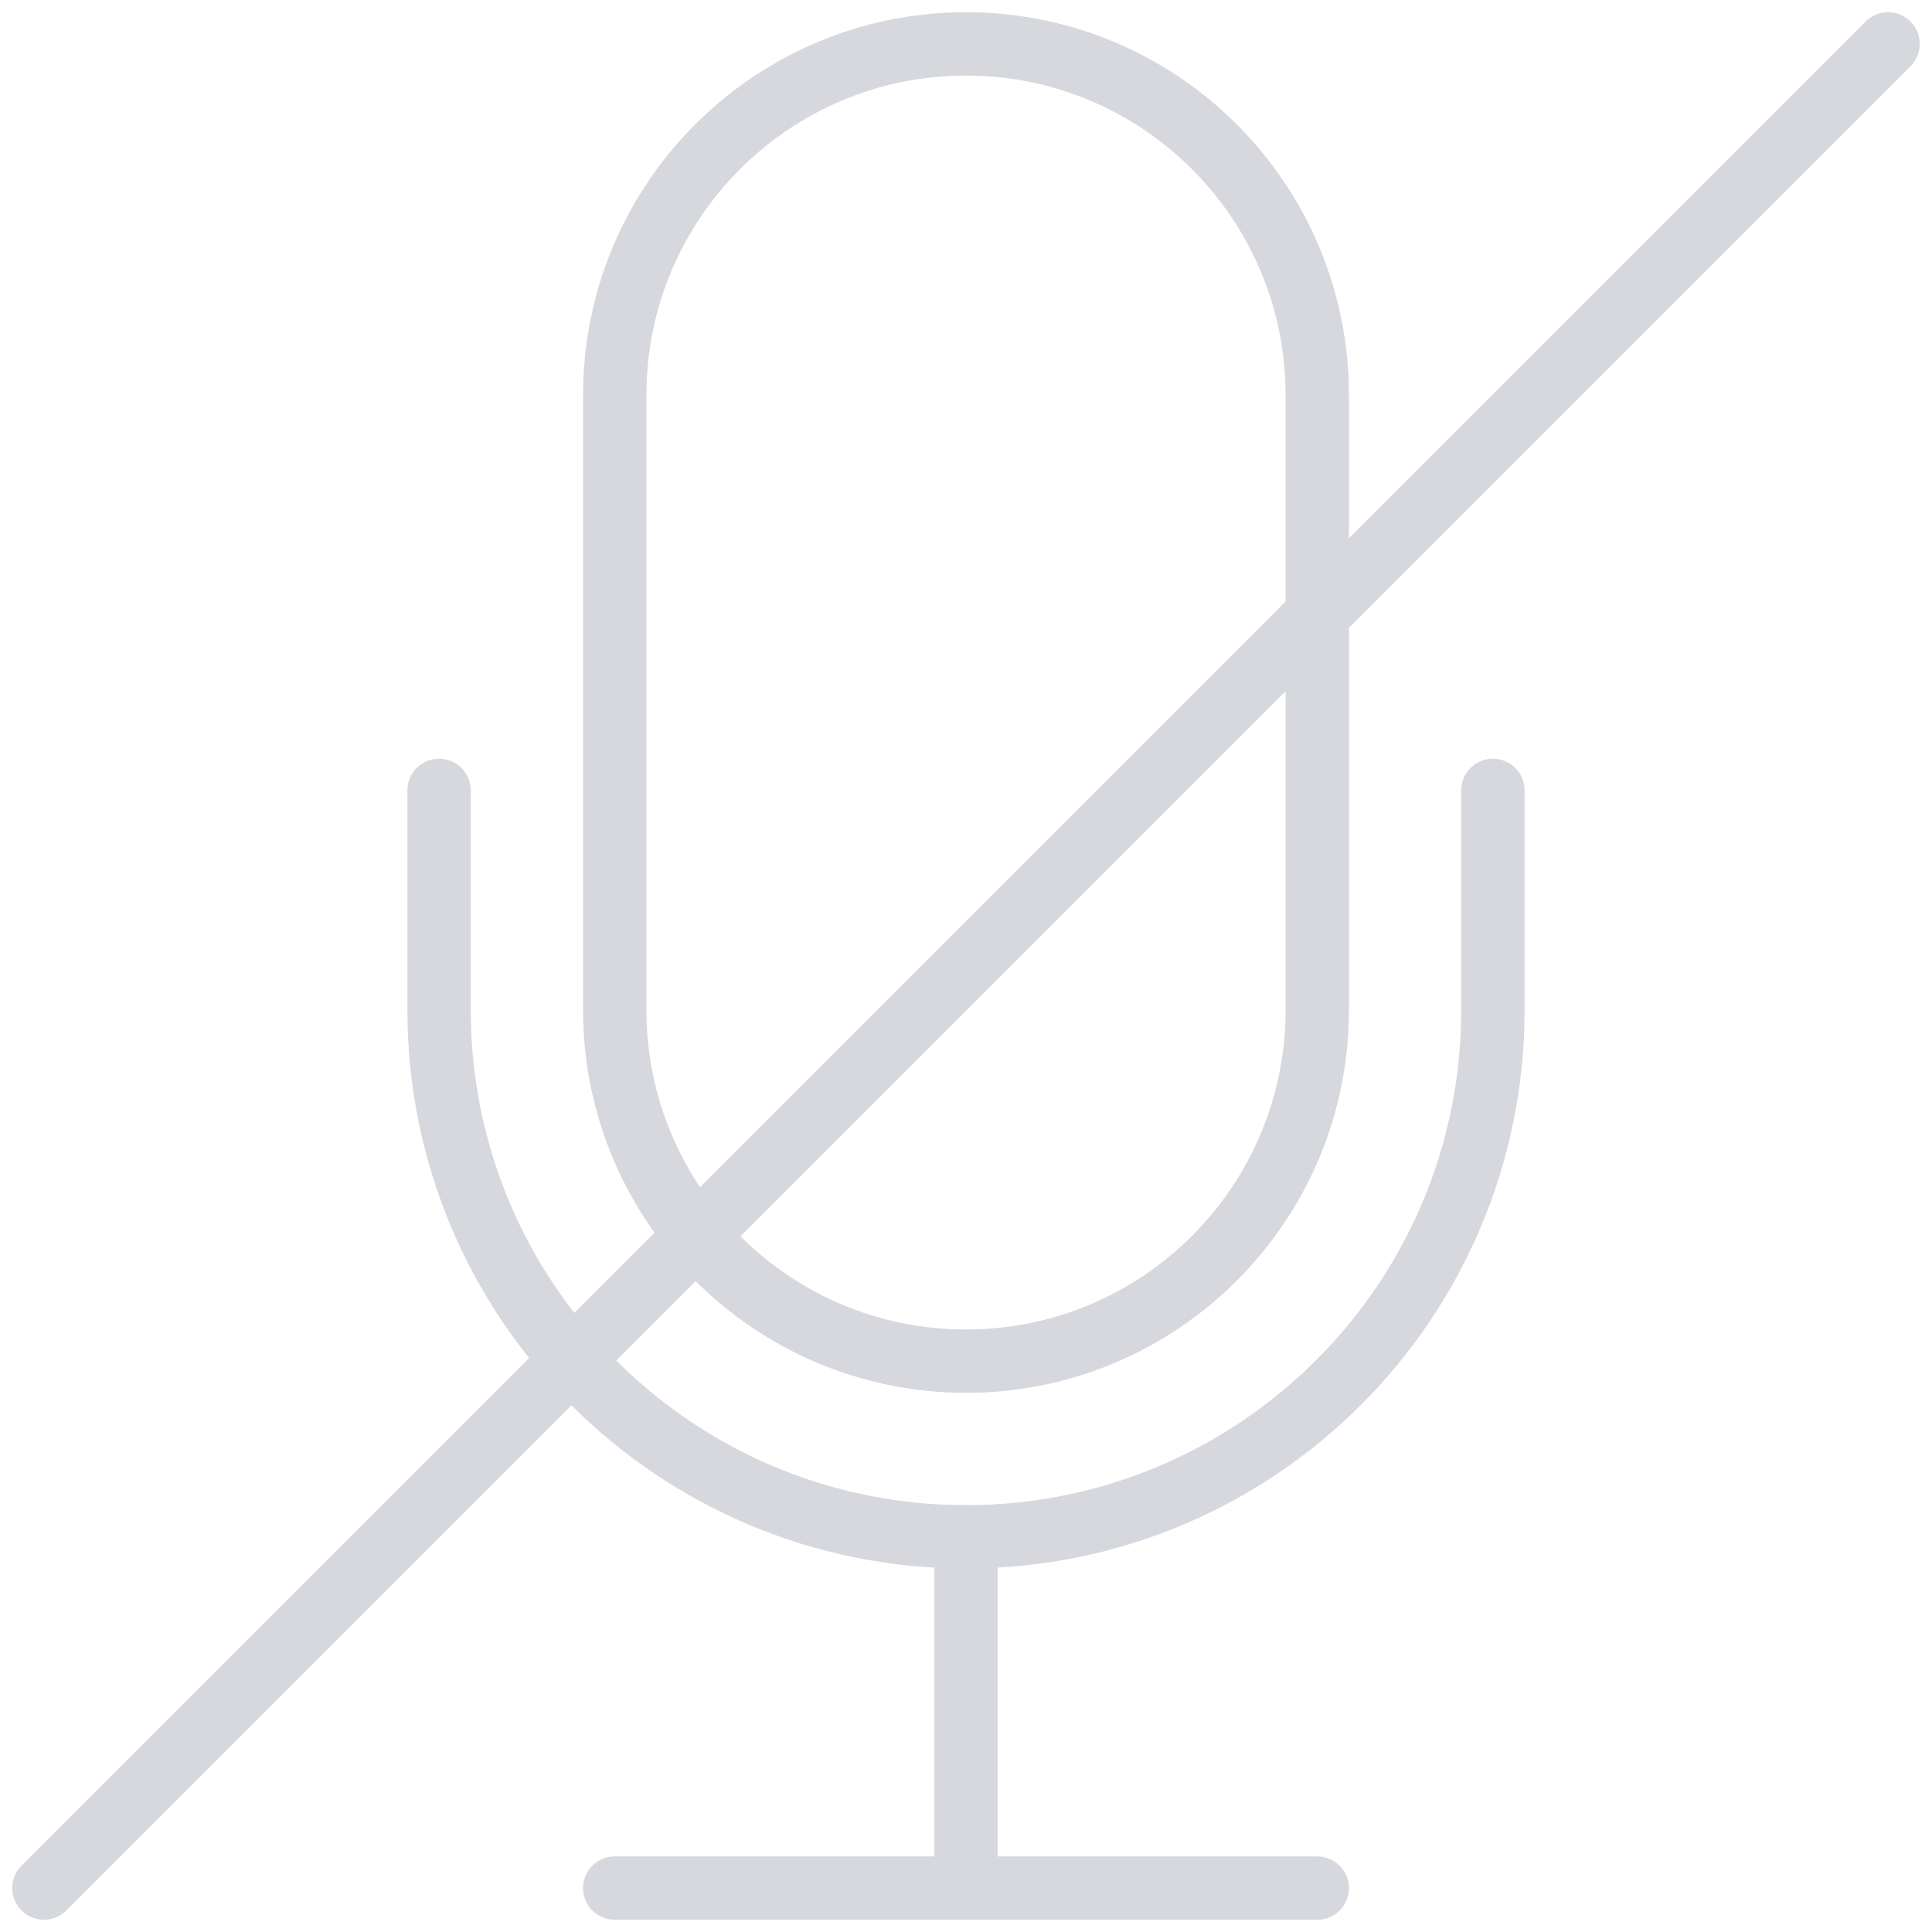
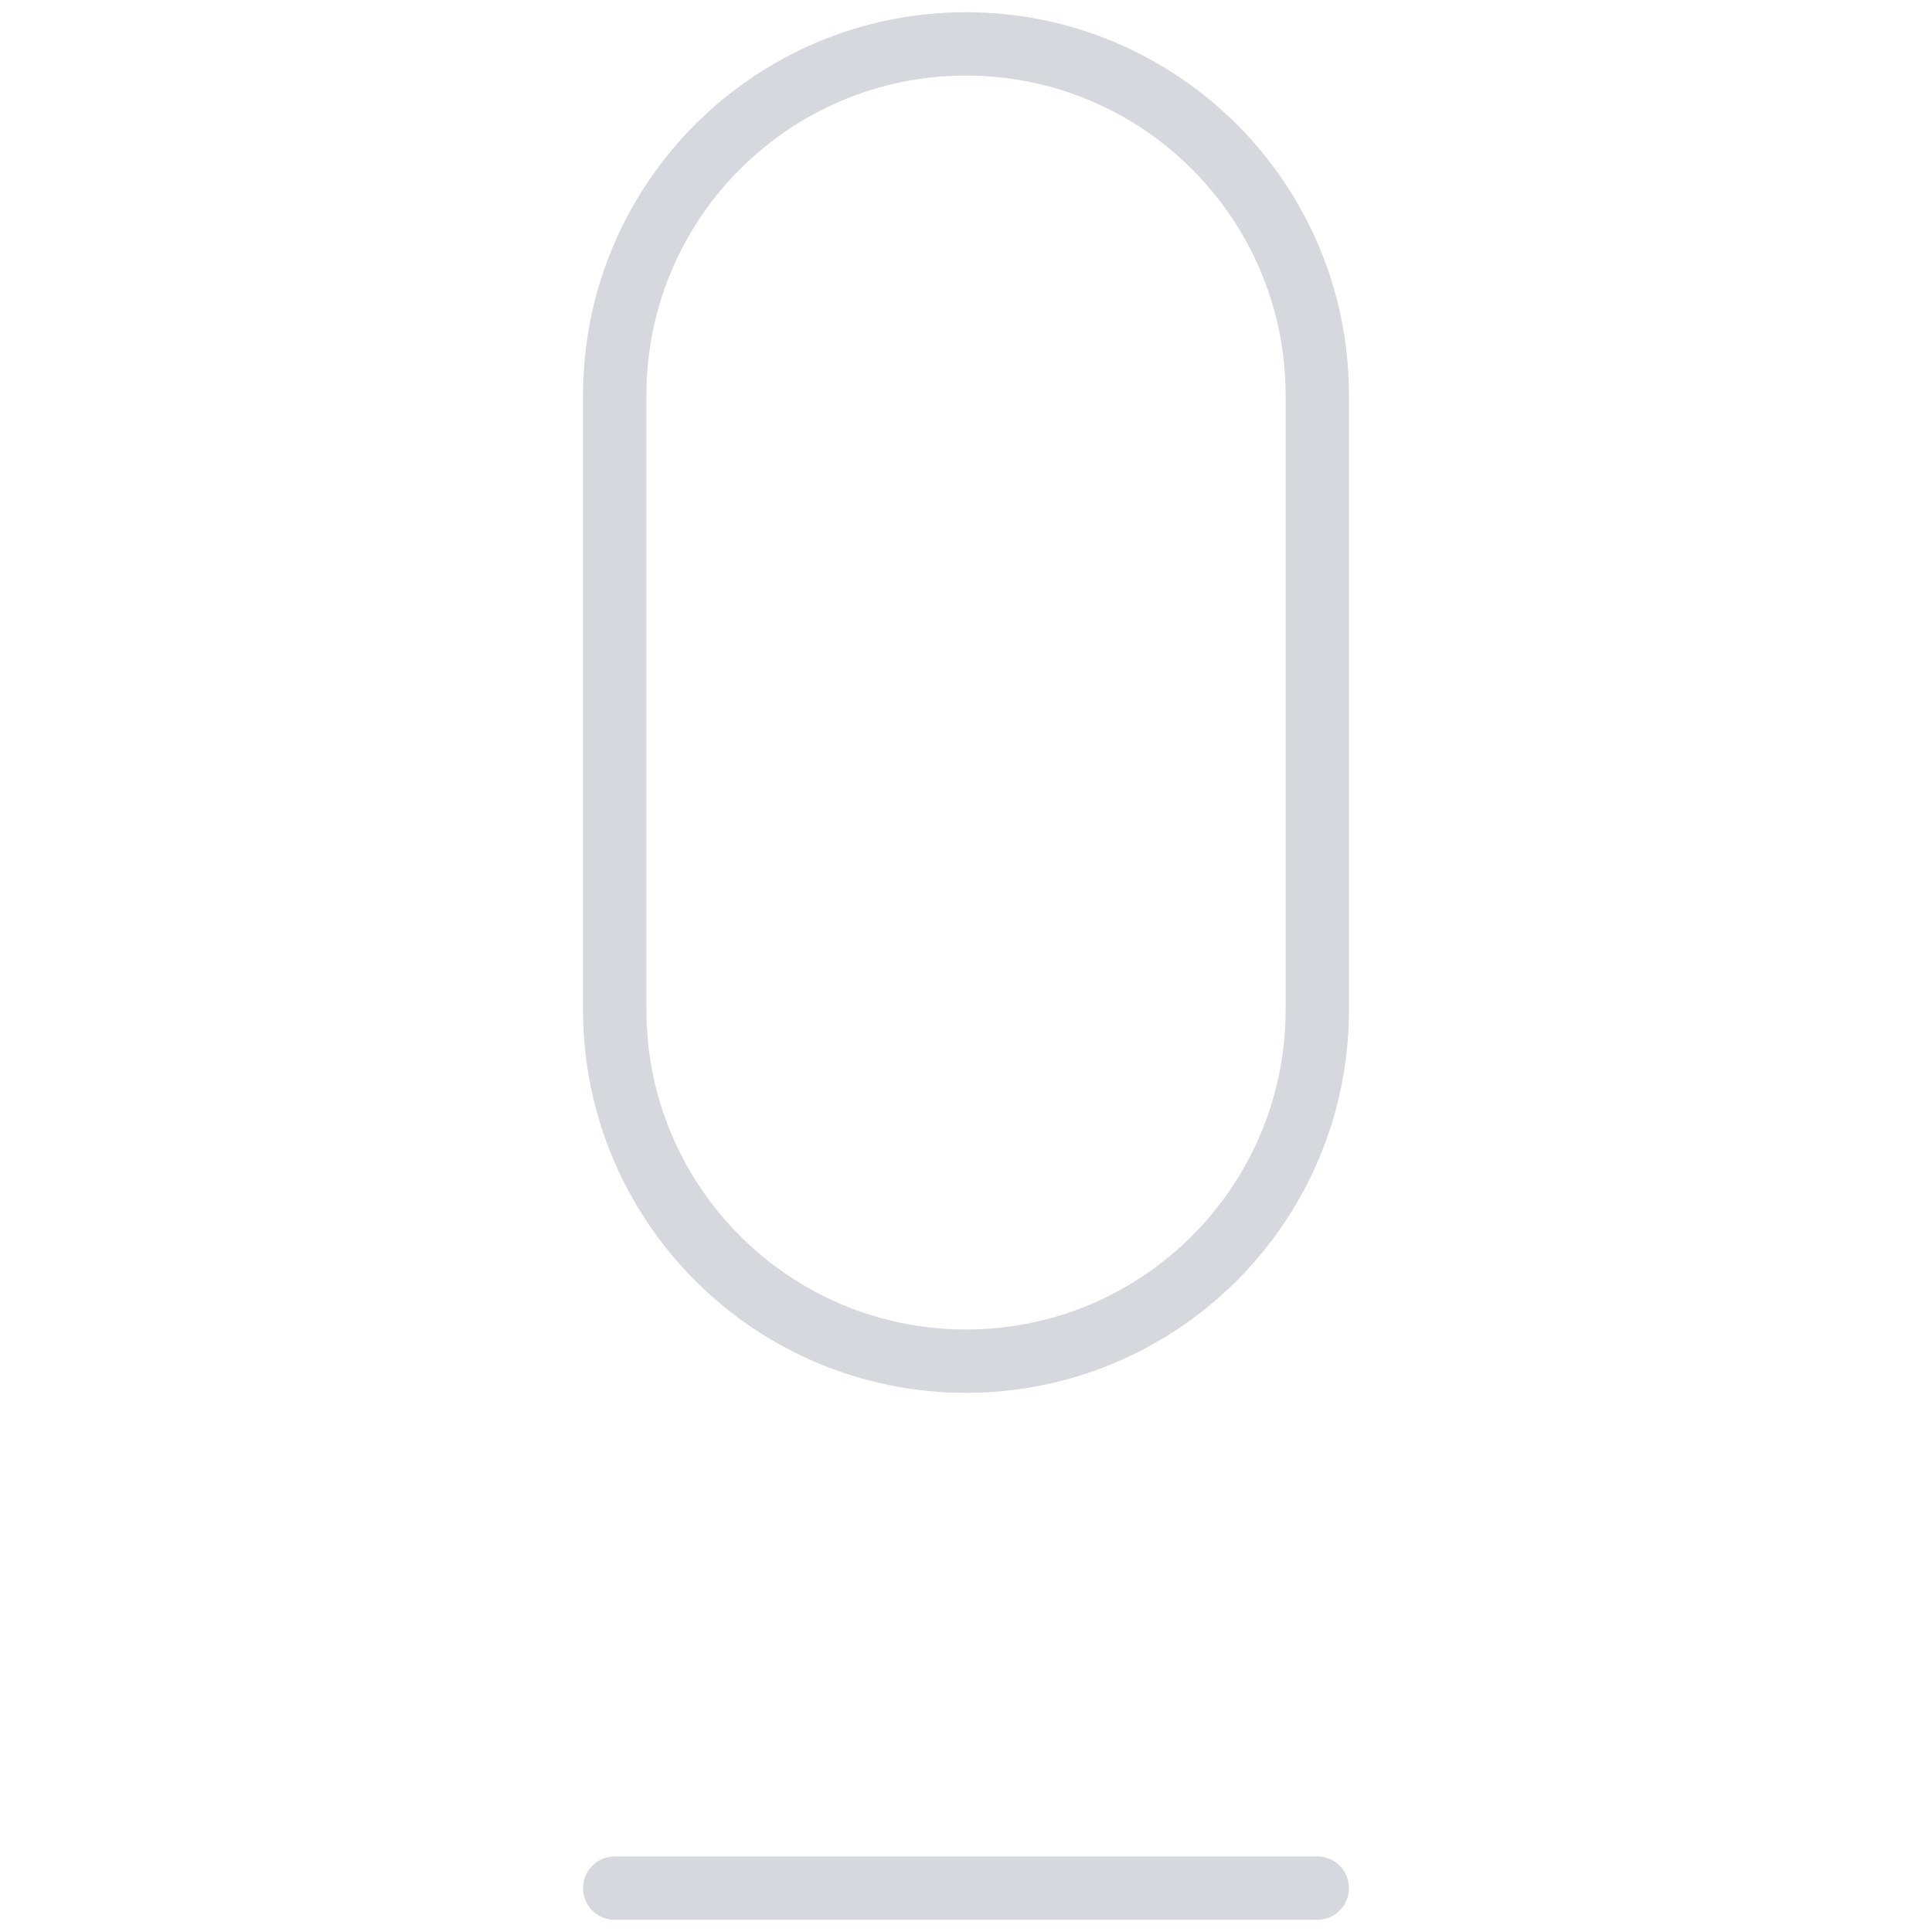
<svg xmlns="http://www.w3.org/2000/svg" xmlns:xlink="http://www.w3.org/1999/xlink" version="1.0" id="Vector_Smart_Object" x="0px" y="0px" viewBox="0 0 61 61" style="enable-background:new 0 0 61 61;" xml:space="preserve">
  <style type="text/css">
	.st0{clip-path:url(#SVGID_2_);}
	.st1{fill:none;stroke:#D6D8DE;stroke-width:2;stroke-linecap:round;stroke-miterlimit:10;}
</style>
  <g id="Group_19">
    <g>
      <defs>
        <rect id="SVGID_1_" y="0" width="61" height="61" />
      </defs>
      <clipPath id="SVGID_2_">
        <use xlink:href="#SVGID_1_" style="overflow:visible;" />
      </clipPath>
      <g id="Group_18" class="st0">
-         <path id="Path_34" class="st1" d="M47.136,24.955v6.932c0,9.188-7.448,16.636-16.636,16.636s-16.637-7.448-16.637-16.636v-6.932" />
-         <path id="Path_35" class="st1" d="M30.5,42.977L30.5,42.977c-6.125,0-11.091-4.966-11.091-11.091l0,0V12.477     c0-6.125,4.966-11.091,11.091-11.091s11.091,4.966,11.091,11.091v19.409C41.591,38.011,36.625,42.977,30.5,42.977L30.5,42.977z" />
-         <line id="Line_13" class="st1" x1="30.499" y1="48.523" x2="30.499" y2="59.614" />
+         <path id="Path_35" class="st1" d="M30.5,42.977L30.5,42.977c-6.125,0-11.091-4.966-11.091-11.091l0,0V12.477     c0-6.125,4.966-11.091,11.091-11.091s11.091,4.966,11.091,11.091v19.409C41.591,38.011,36.625,42.977,30.5,42.977z" />
        <line id="Line_14" class="st1" x1="19.409" y1="59.614" x2="41.591" y2="59.614" />
-         <line id="Line_15" class="st1" x1="1.386" y1="59.613" x2="59.613" y2="1.386" />
      </g>
    </g>
  </g>
</svg>